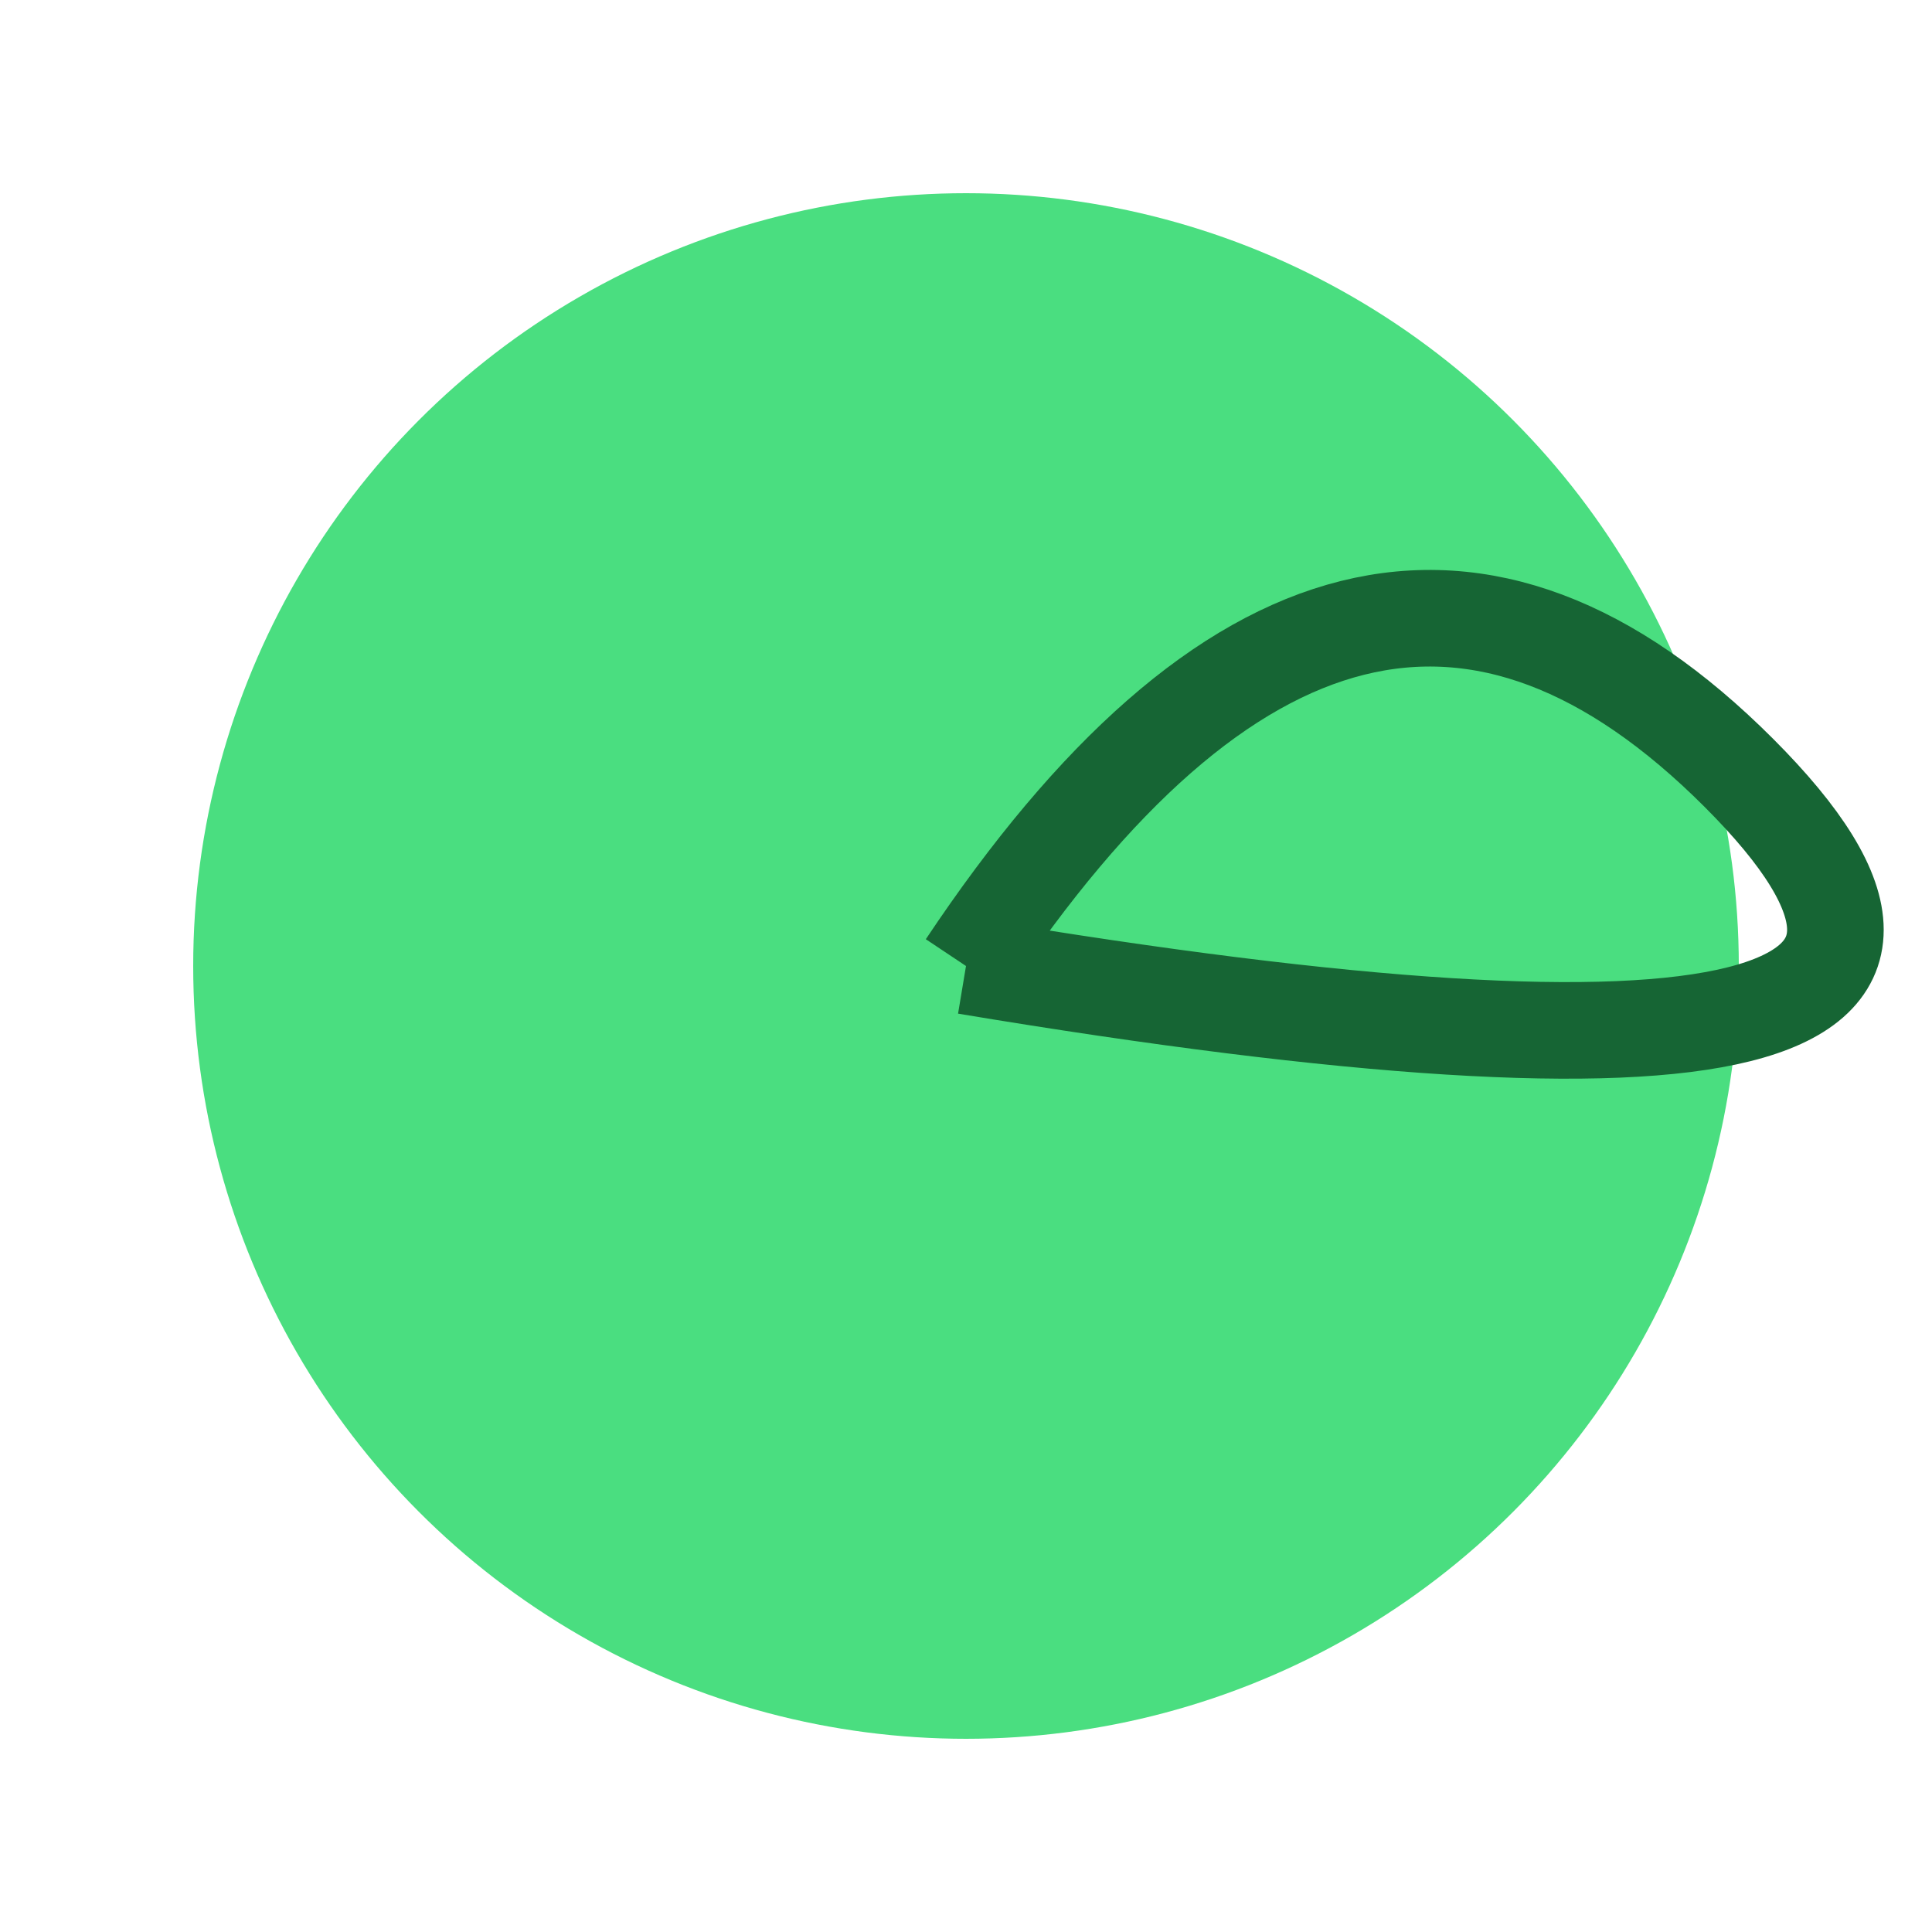
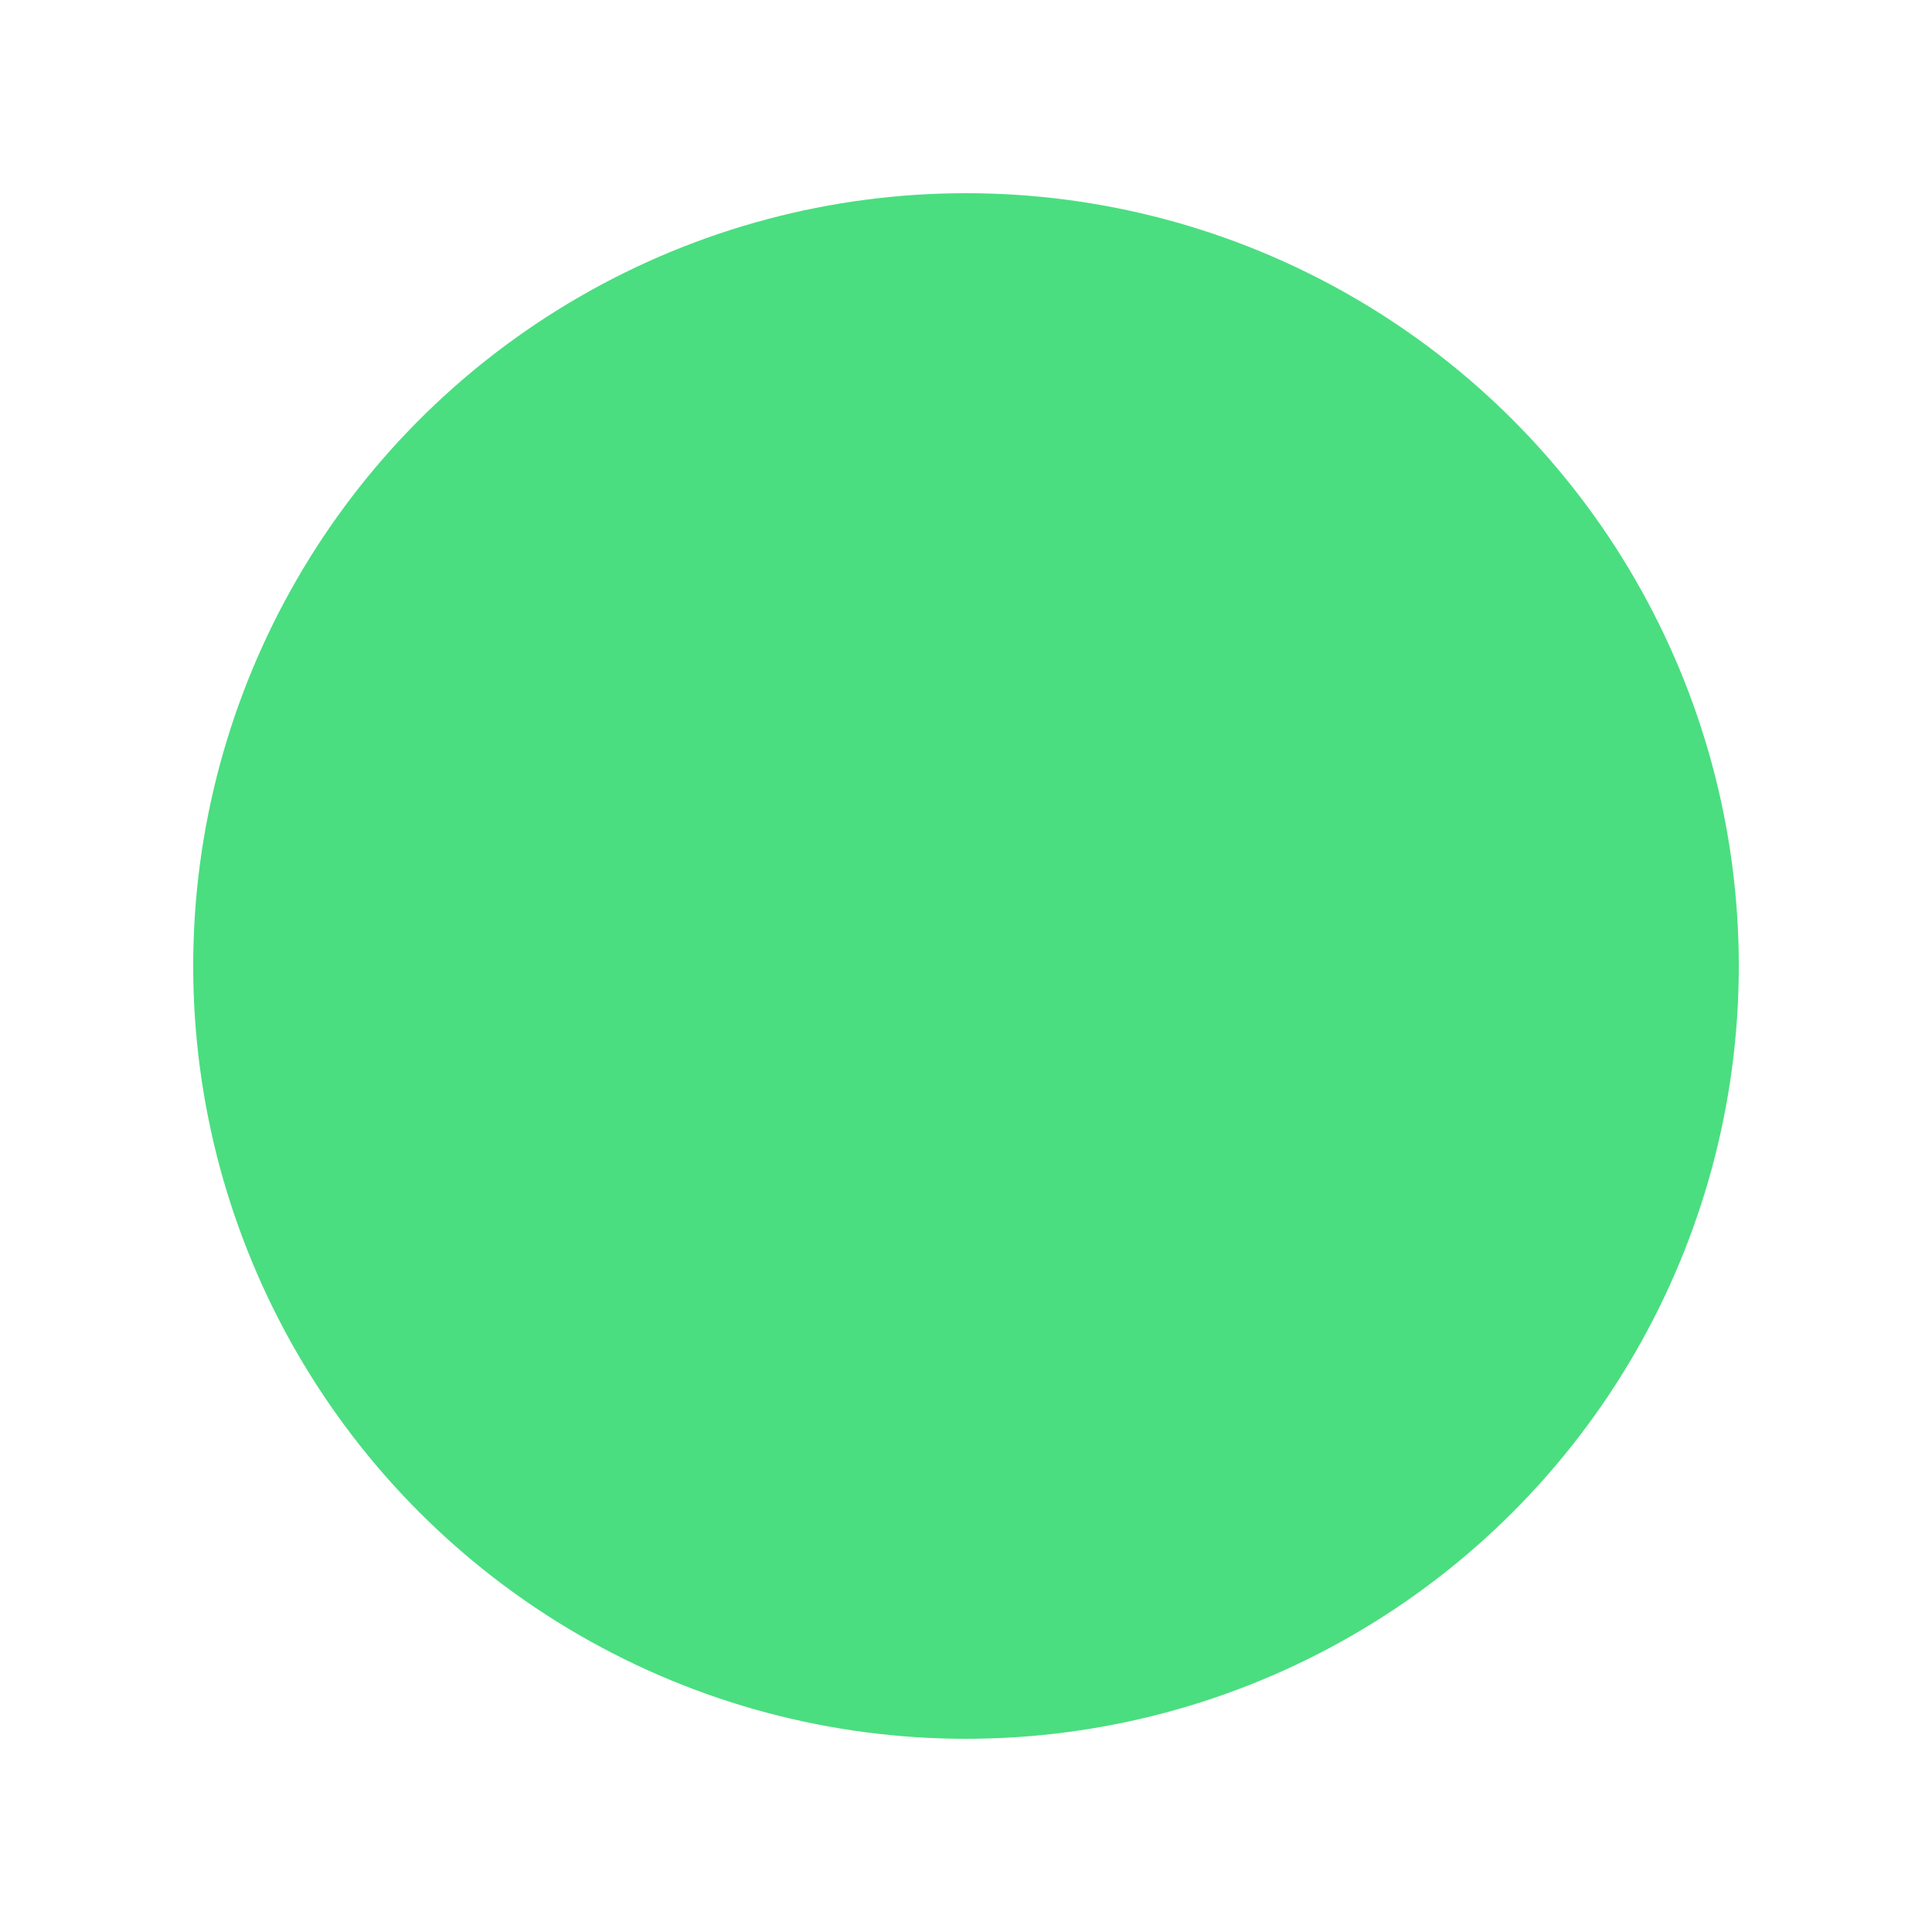
<svg xmlns="http://www.w3.org/2000/svg" viewBox="0 0 100 100">
  <circle cx="50" cy="50" r="40" fill="#4ADE80" />
-   <path d="M50 50 Q70 20 90 40 T50 50" stroke="#166534" stroke-width="5" fill="none" />
</svg>